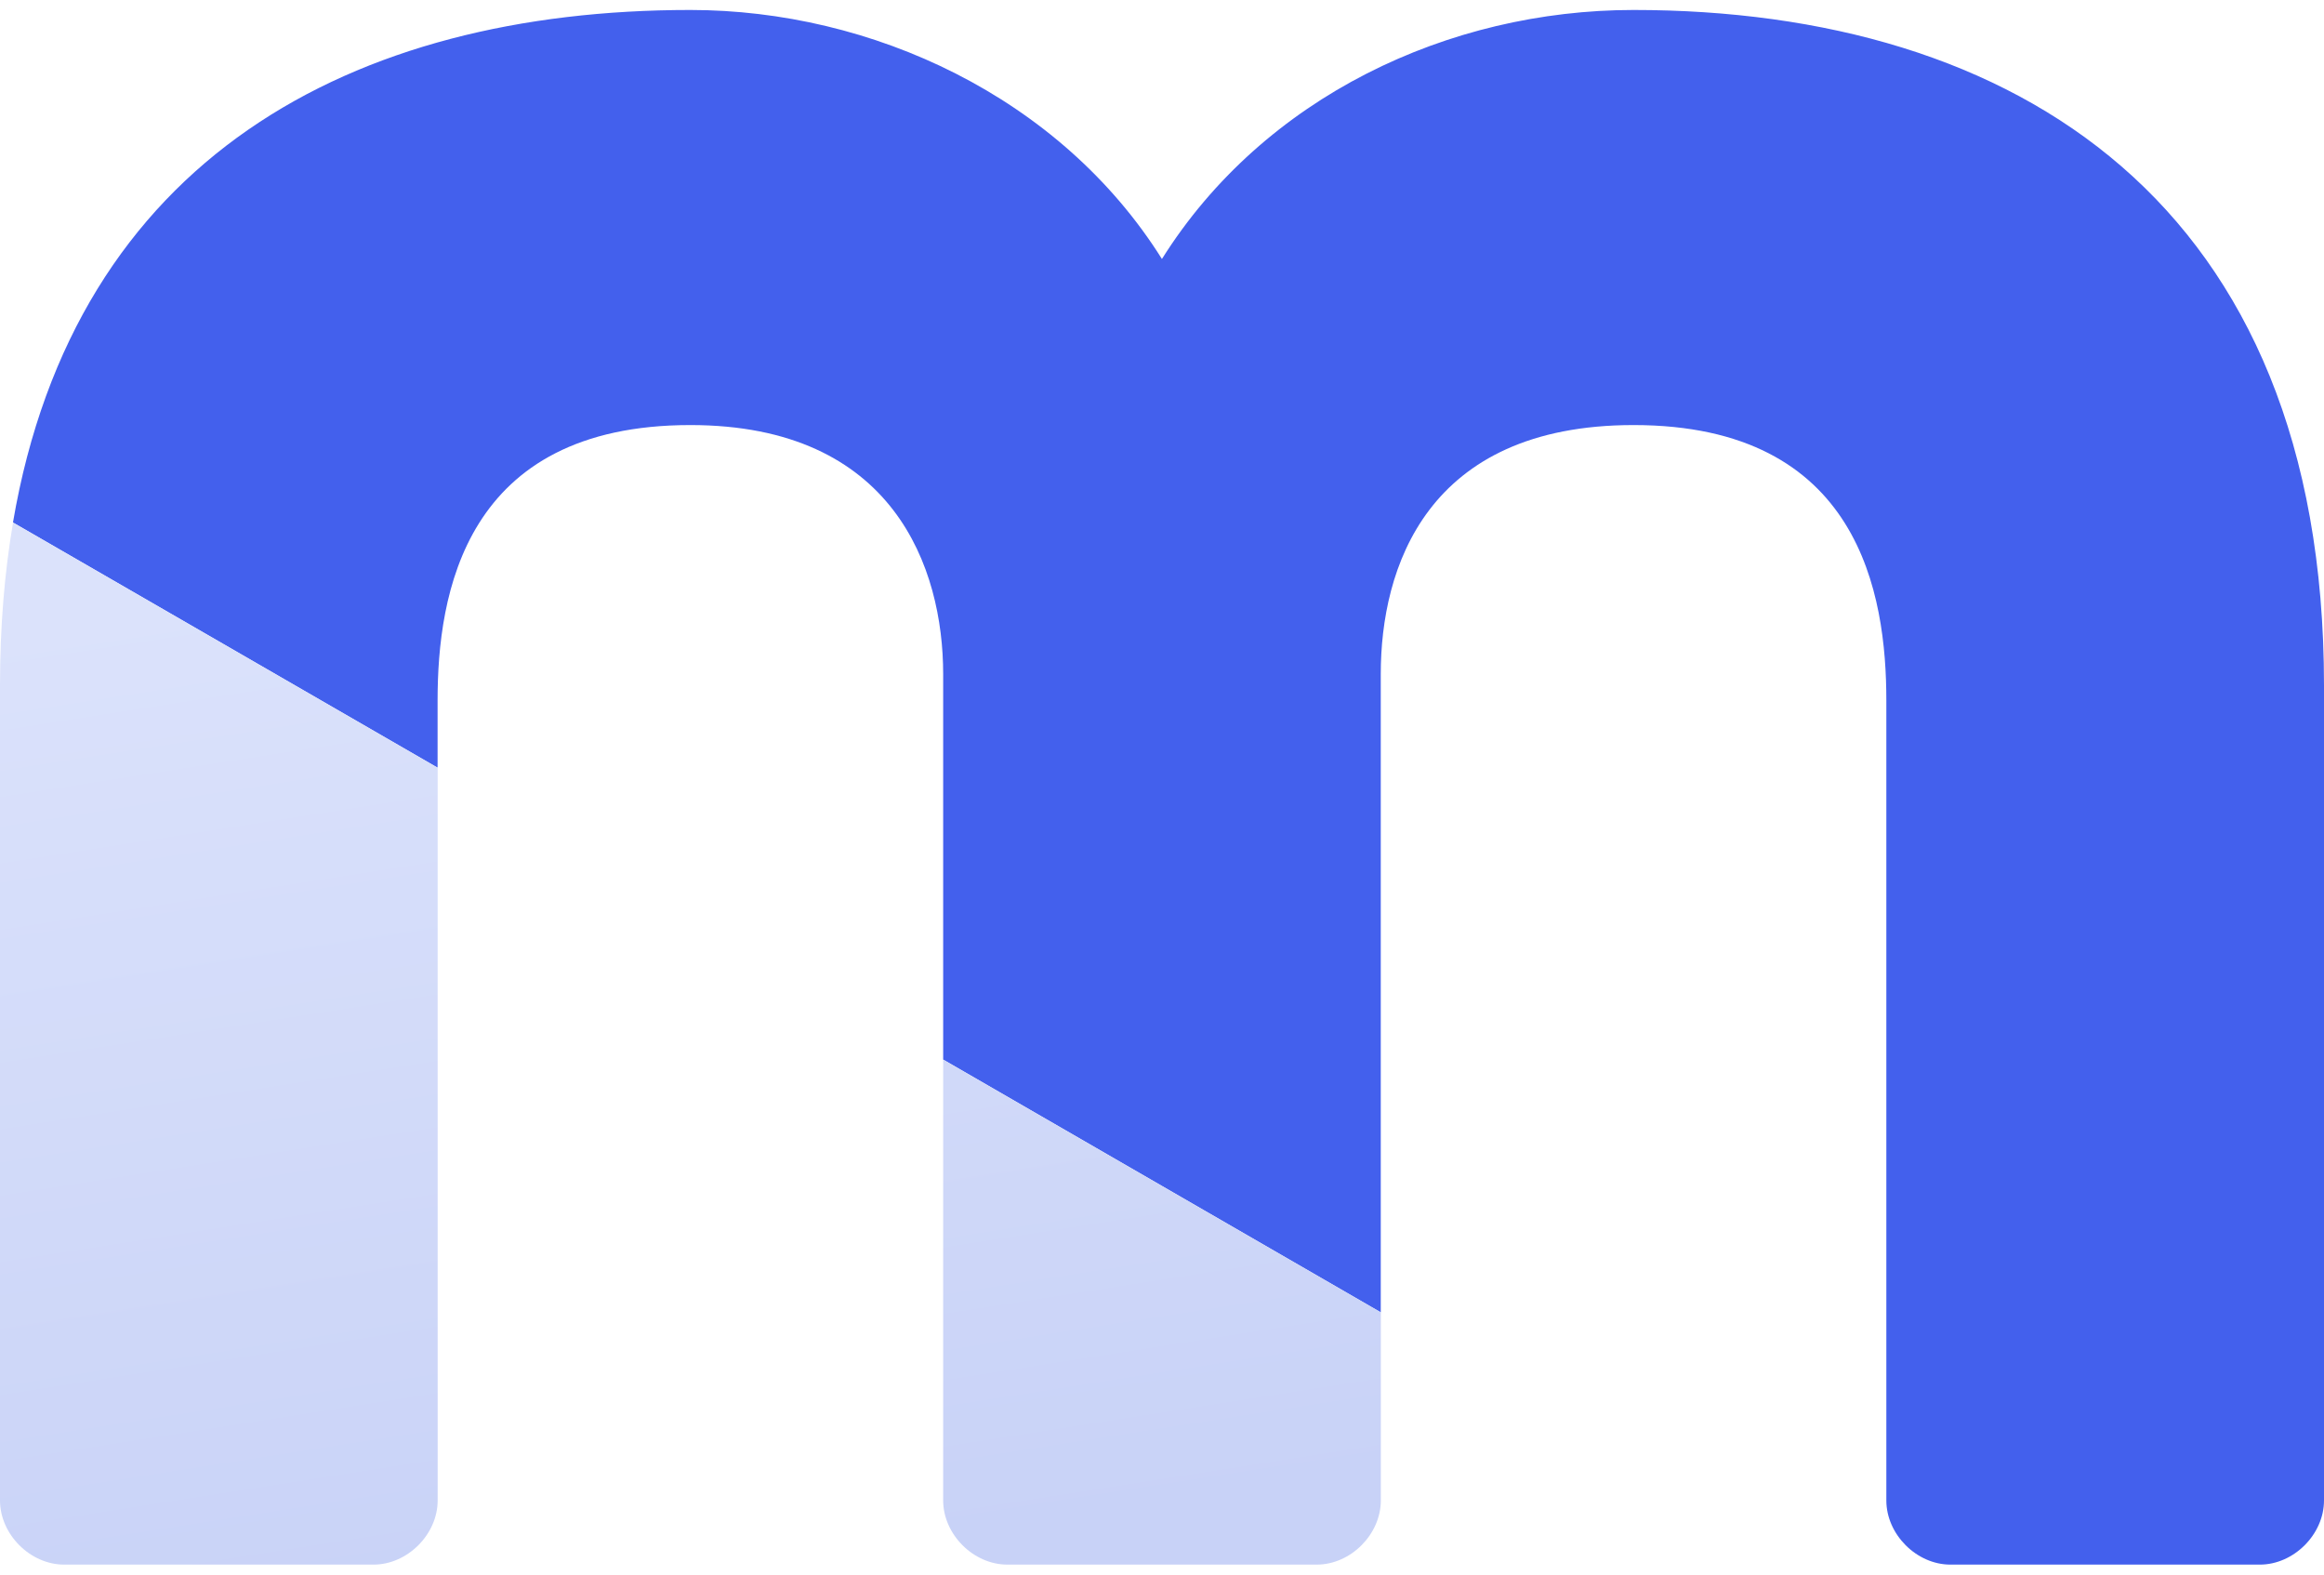
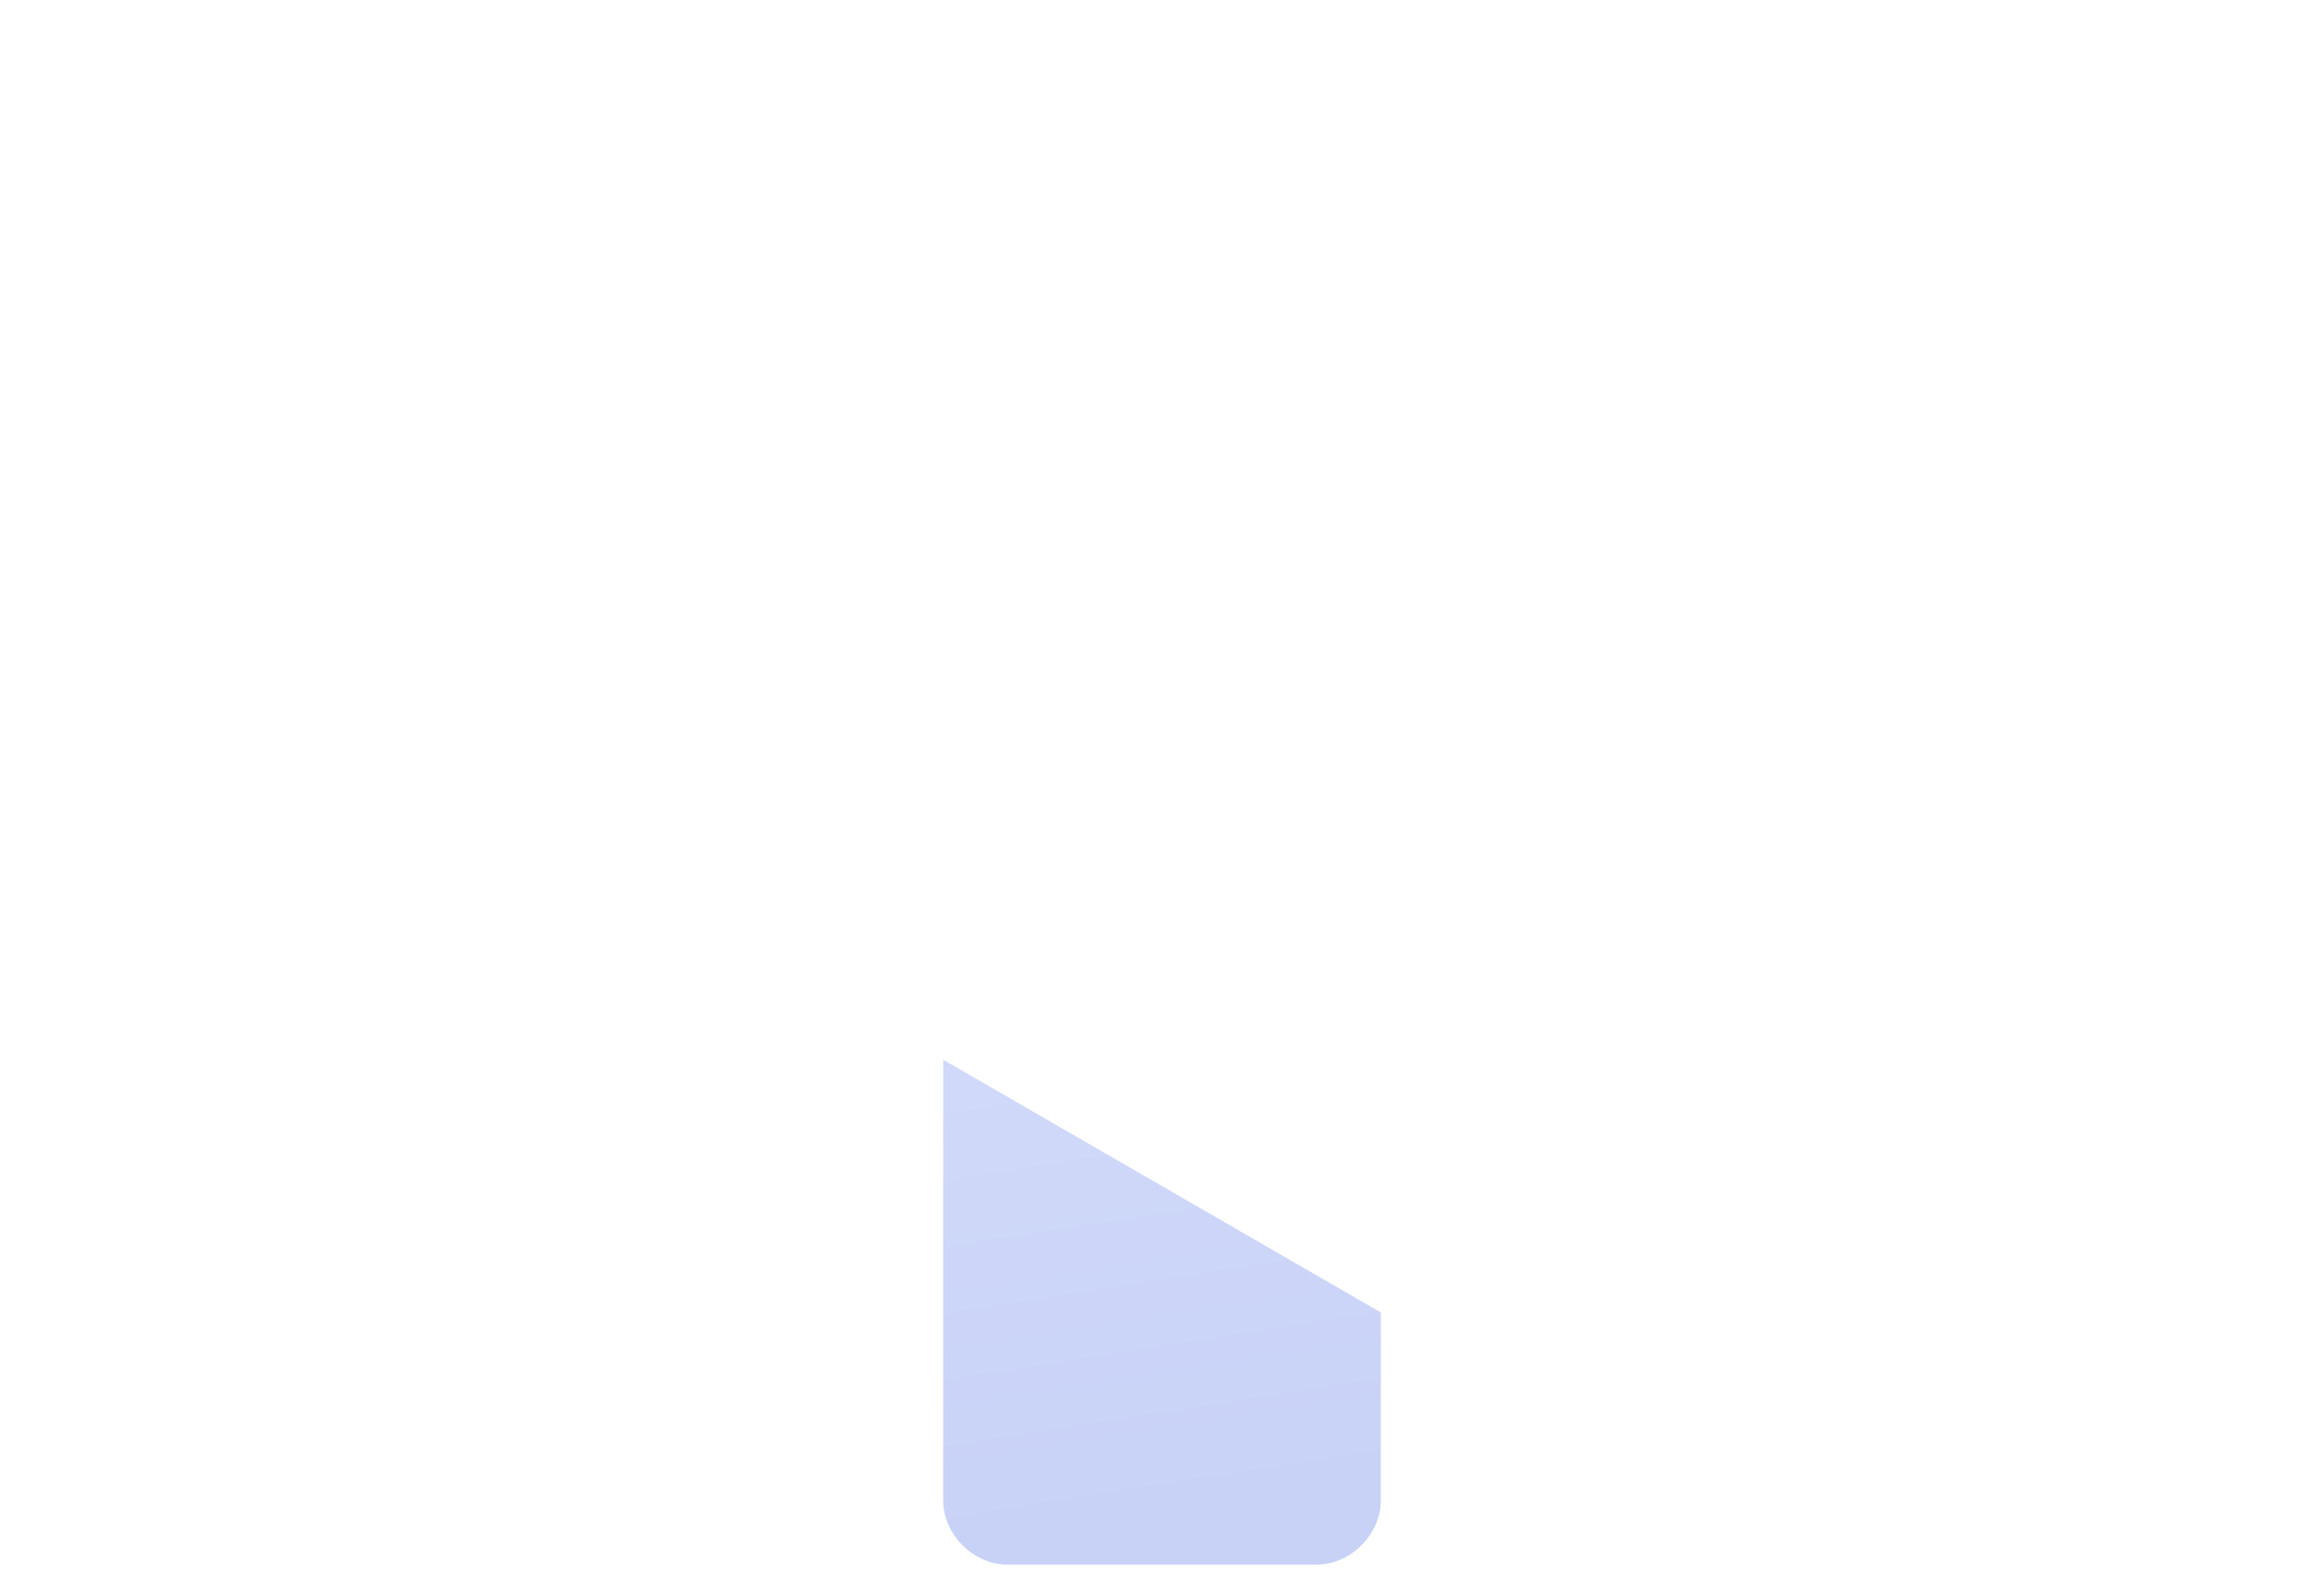
<svg xmlns="http://www.w3.org/2000/svg" width="31" height="21" viewBox="0 0 31 21" fill="none">
-   <path d="M15.499 3.454C16.858 1.29 19.324 0.133 21.79 0.133C26.873 0.133 31 2.699 31 9.141V20.011C31 20.464 30.597 20.867 30.144 20.867H26.017C25.565 20.867 25.162 20.464 25.162 20.011V9.342C25.162 7.933 24.81 5.669 21.79 5.669C19.022 5.669 18.418 7.581 18.418 8.99V17.502L12.581 14.131V8.99C12.581 7.581 11.926 5.669 9.209 5.669C6.189 5.669 5.837 7.933 5.837 9.342V10.238L0.173 6.968C1.002 2.115 4.697 0.133 9.209 0.133C11.624 0.133 14.141 1.29 15.499 3.454Z" fill="#4360ED" />
-   <path d="M0.174 6.97C0.06 7.638 0 8.361 0 9.141V20.011C0 20.464 0.403 20.867 0.856 20.867H4.982C5.435 20.867 5.838 20.464 5.838 20.011V10.24L0.174 6.97Z" fill="url(#paint0_linear_673_22853)" />
  <path d="M12.581 14.133V20.011C12.581 20.464 12.984 20.867 13.437 20.867H17.564C18.017 20.867 18.419 20.464 18.419 20.011V17.504L12.581 14.133Z" fill="url(#paint1_linear_673_22853)" />
  <defs>
    <linearGradient id="paint0_linear_673_22853" x1="9.21" y1="6.97" x2="11.38" y2="20.815" gradientUnits="userSpaceOnUse">
      <stop stop-color="#DBE2FB" />
      <stop offset="1" stop-color="#C8D2F7" />
    </linearGradient>
    <linearGradient id="paint1_linear_673_22853" x1="9.21" y1="6.97" x2="11.38" y2="20.815" gradientUnits="userSpaceOnUse">
      <stop stop-color="#DBE2FB" />
      <stop offset="1" stop-color="#C8D2F7" />
    </linearGradient>
  </defs>
</svg>